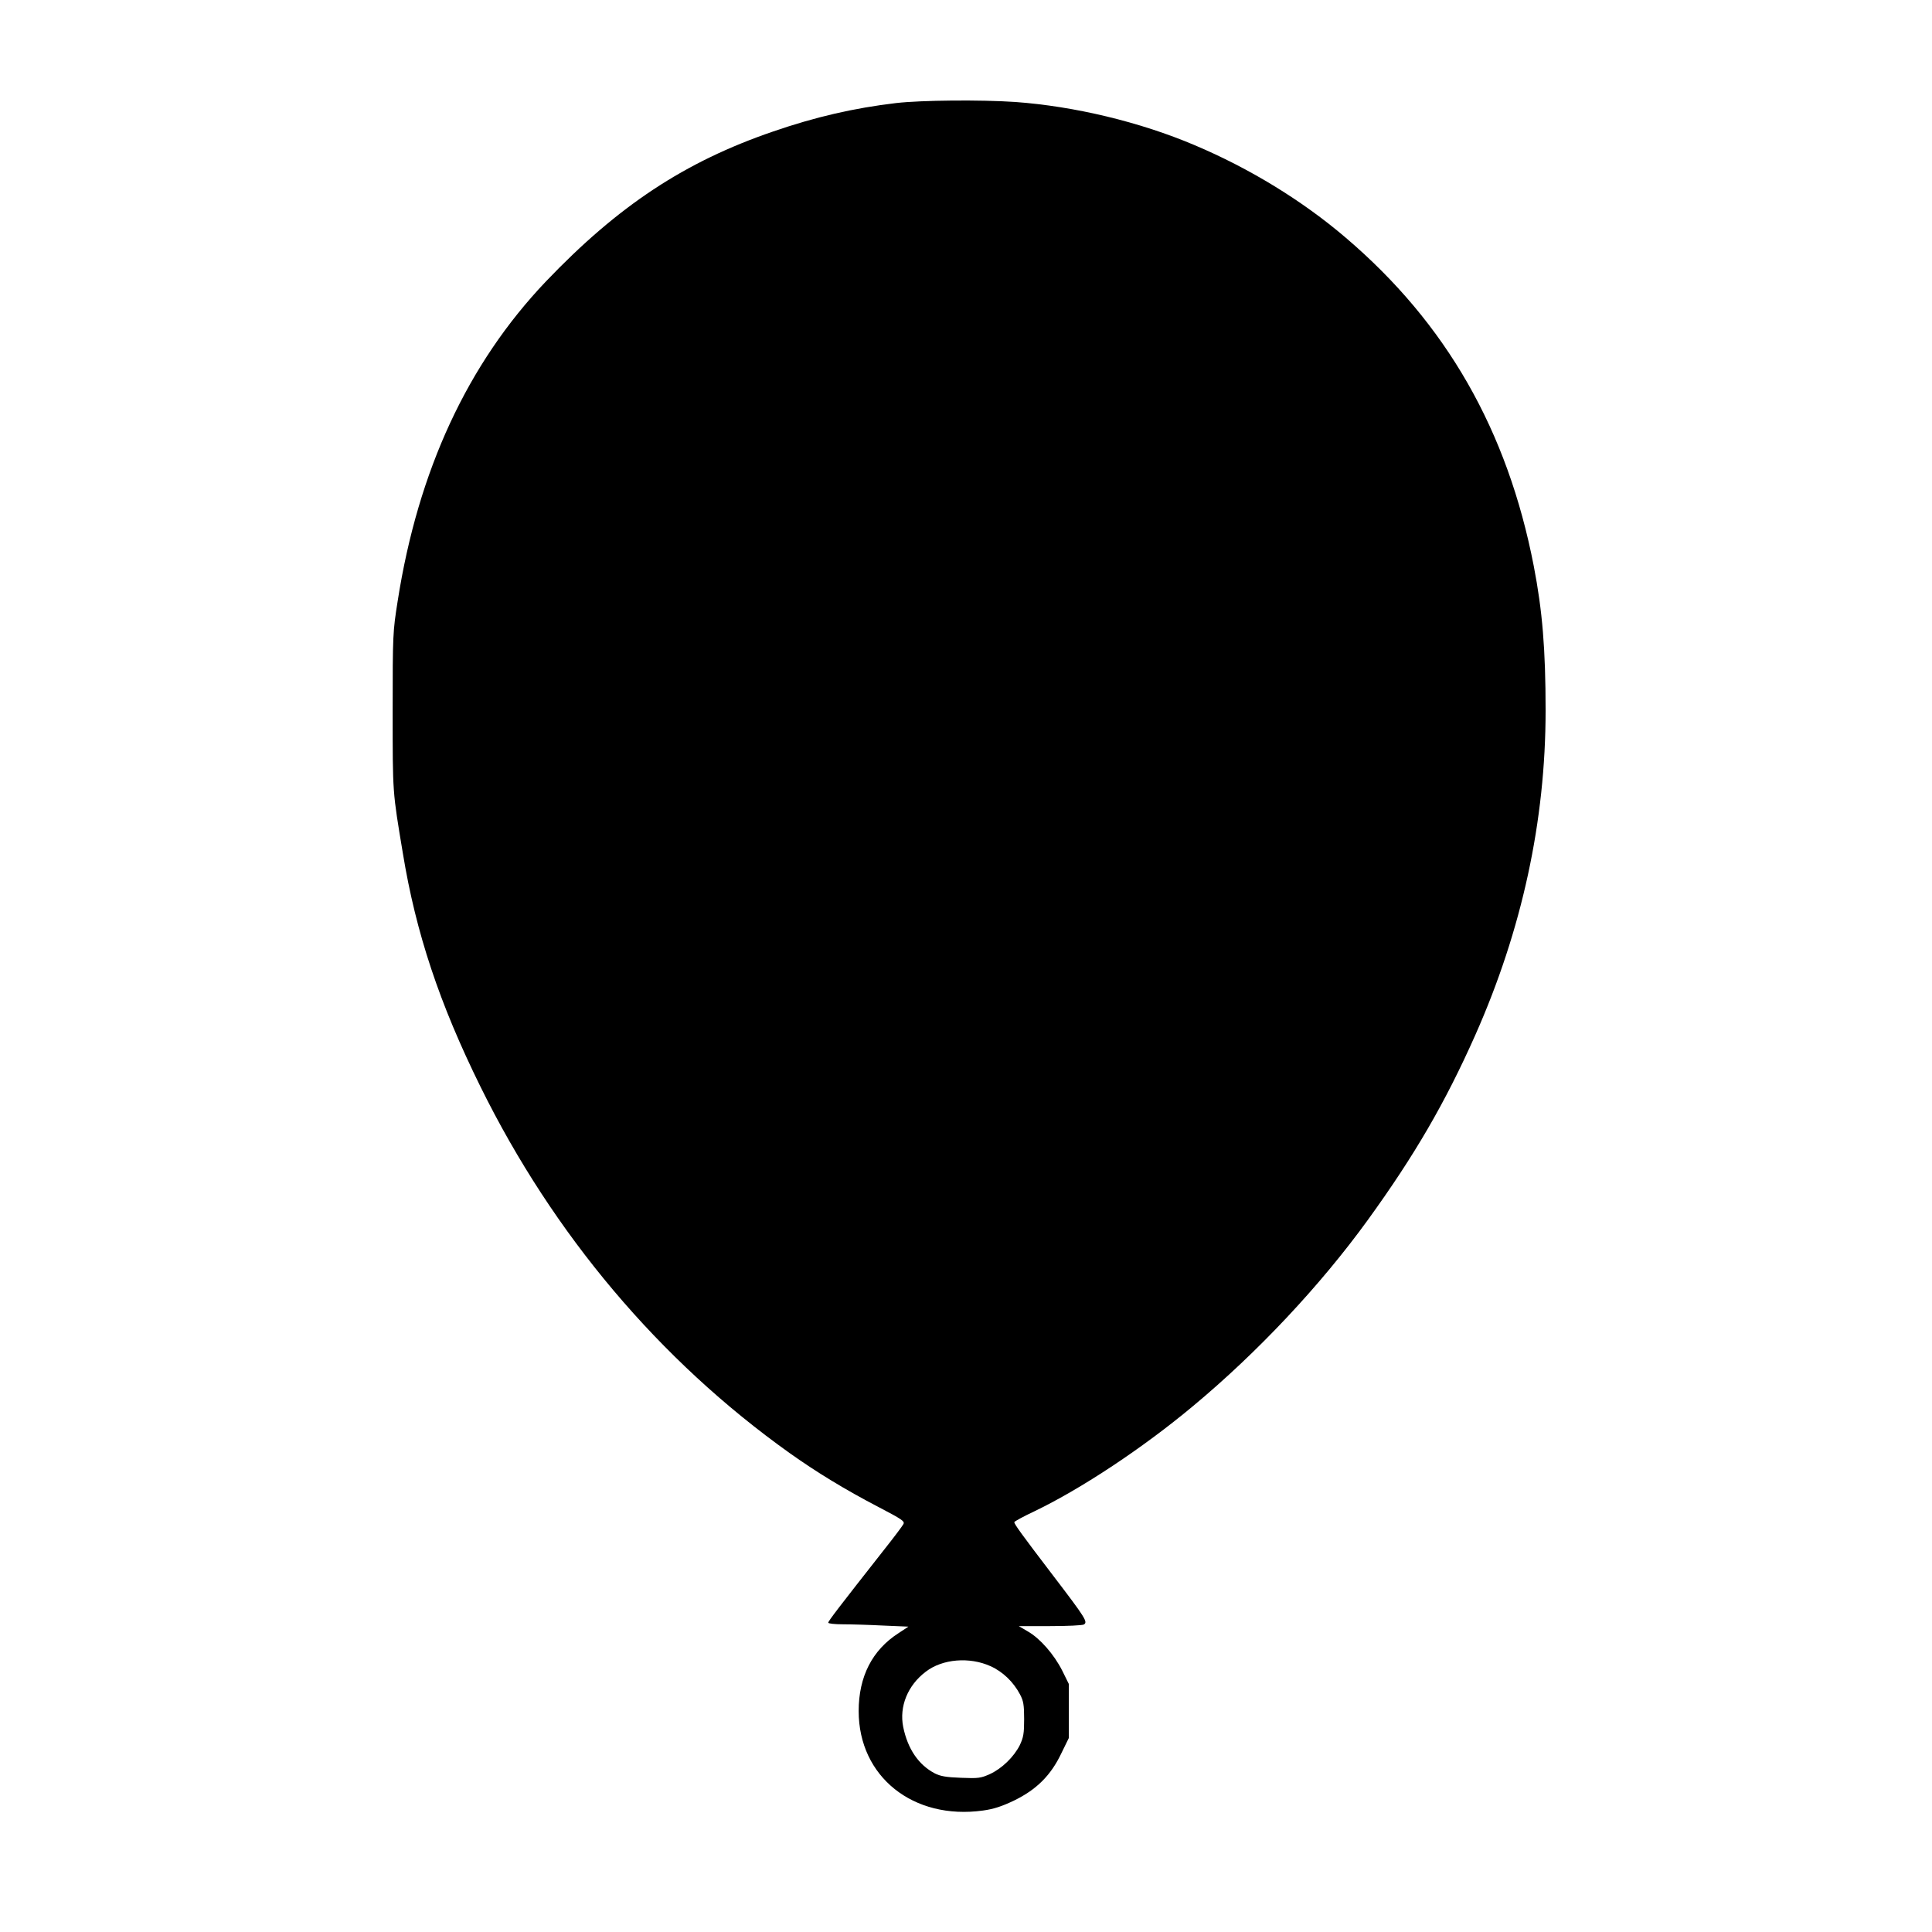
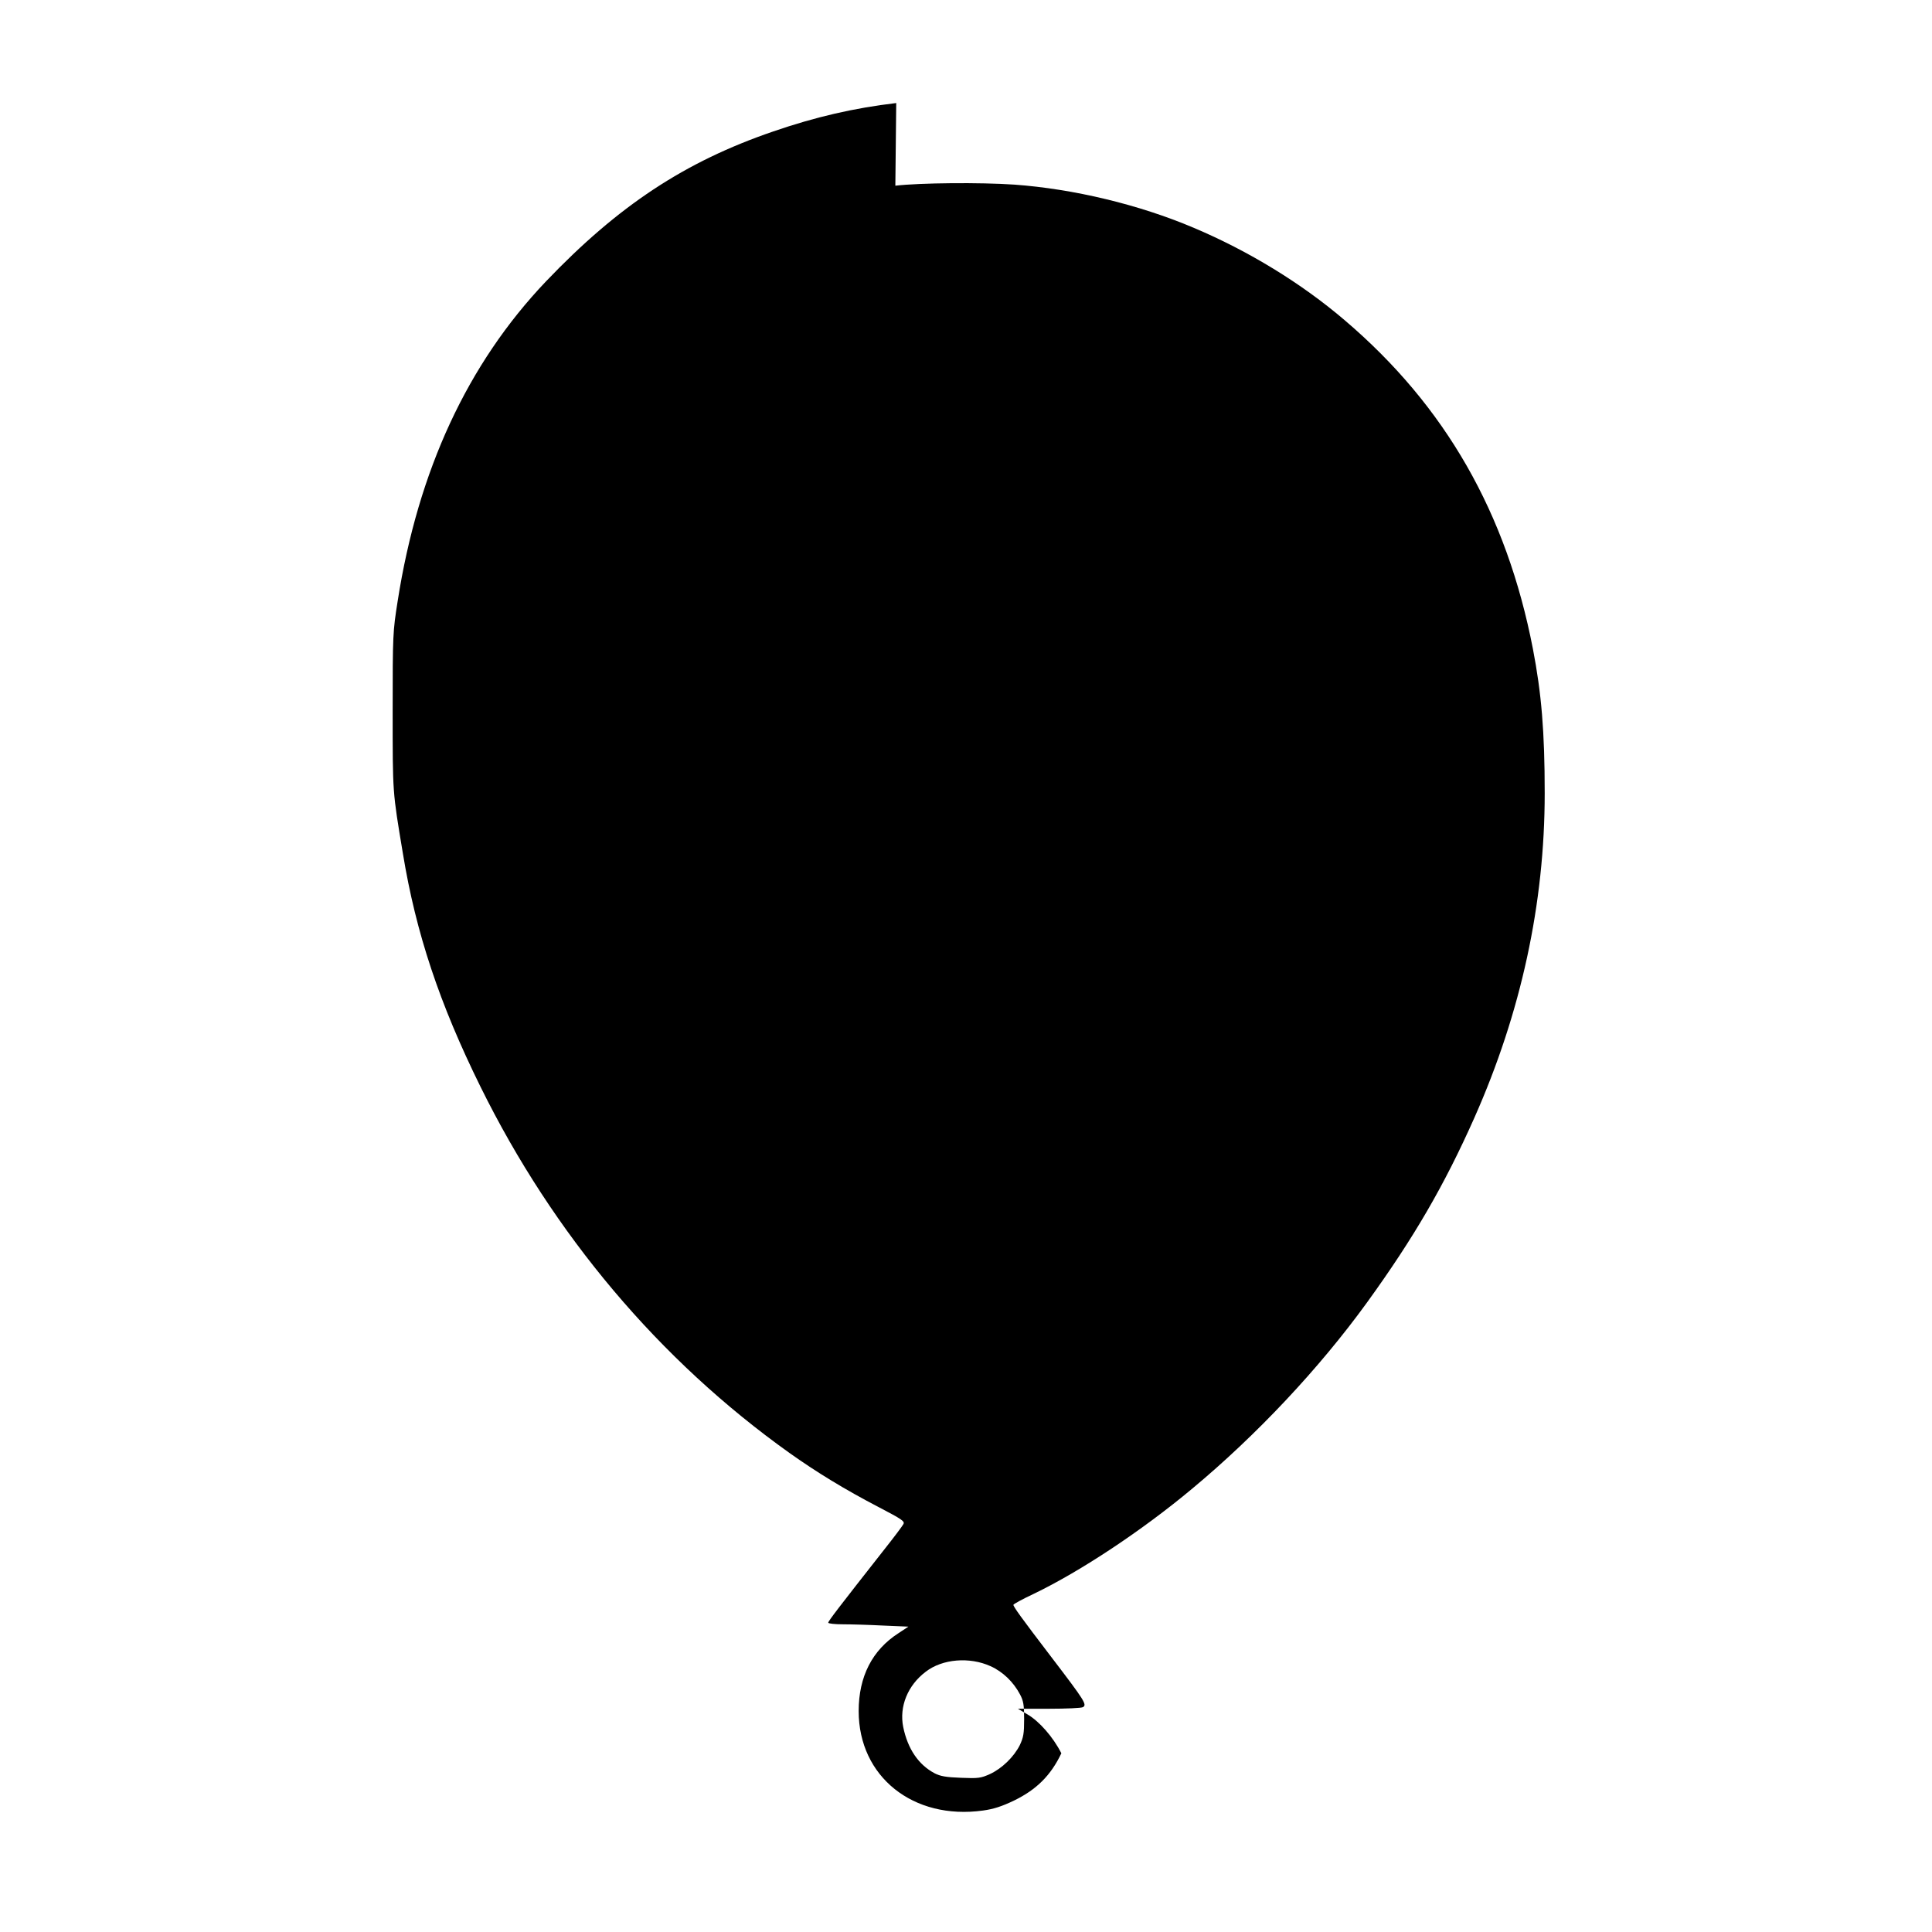
<svg xmlns="http://www.w3.org/2000/svg" version="1.0" width="1080" height="1080" viewBox="0 0 1080 1080" preserveAspectRatio="xMidYMid meet">
  <g transform="translate(0,1080) scale(0.1,-0.1)" fill="#000000" stroke="none">
-     <path d="M5010 10224 c-237 -28 -453 -78 -688 -159 -494 -169 -866 -415 -1270 -838 -438 -460 -715 -1057 -829 -1787 -27 -171 -28 -185 -28 -615 0 -466 -1 -446 57 -795 73 -446 205 -841 434 -1305 407 -825 999 -1528 1727 -2047 152 -108 309 -204 499 -303 130 -68 147 -79 138 -95 -5 -10 -53 -74 -107 -142 -257 -327 -313 -400 -313 -409 0 -5 37 -9 83 -9 45 0 146 -3 224 -7 l141 -6 -56 -37 c-146 -94 -222 -242 -222 -435 0 -367 305 -610 695 -556 59 8 105 23 174 56 125 61 205 140 264 264 l42 86 0 151 0 150 -37 75 c-46 91 -124 180 -192 219 l-51 30 175 0 c96 0 181 4 189 9 23 14 10 35 -174 276 -174 228 -215 285 -215 296 0 4 51 32 113 61 262 126 606 354 885 587 362 301 712 674 978 1041 262 362 433 656 601 1034 261 588 393 1197 393 1814 0 344 -18 558 -66 807 -147 759 -489 1357 -1051 1836 -242 207 -538 388 -846 518 -304 129 -670 217 -1002 241 -191 13 -526 10 -665 -6z m527 -8738 c69 -31 128 -88 165 -158 19 -36 23 -58 23 -138 0 -81 -4 -102 -24 -145 -33 -66 -100 -131 -167 -162 -51 -23 -65 -25 -162 -21 -84 3 -116 9 -147 25 -91 48 -151 137 -176 259 -23 114 25 233 126 309 93 72 245 84 362 31z" />
+     <path d="M5010 10224 c-237 -28 -453 -78 -688 -159 -494 -169 -866 -415 -1270 -838 -438 -460 -715 -1057 -829 -1787 -27 -171 -28 -185 -28 -615 0 -466 -1 -446 57 -795 73 -446 205 -841 434 -1305 407 -825 999 -1528 1727 -2047 152 -108 309 -204 499 -303 130 -68 147 -79 138 -95 -5 -10 -53 -74 -107 -142 -257 -327 -313 -400 -313 -409 0 -5 37 -9 83 -9 45 0 146 -3 224 -7 l141 -6 -56 -37 c-146 -94 -222 -242 -222 -435 0 -367 305 -610 695 -556 59 8 105 23 174 56 125 61 205 140 264 264 c-46 91 -124 180 -192 219 l-51 30 175 0 c96 0 181 4 189 9 23 14 10 35 -174 276 -174 228 -215 285 -215 296 0 4 51 32 113 61 262 126 606 354 885 587 362 301 712 674 978 1041 262 362 433 656 601 1034 261 588 393 1197 393 1814 0 344 -18 558 -66 807 -147 759 -489 1357 -1051 1836 -242 207 -538 388 -846 518 -304 129 -670 217 -1002 241 -191 13 -526 10 -665 -6z m527 -8738 c69 -31 128 -88 165 -158 19 -36 23 -58 23 -138 0 -81 -4 -102 -24 -145 -33 -66 -100 -131 -167 -162 -51 -23 -65 -25 -162 -21 -84 3 -116 9 -147 25 -91 48 -151 137 -176 259 -23 114 25 233 126 309 93 72 245 84 362 31z" />
  </g>
</svg>